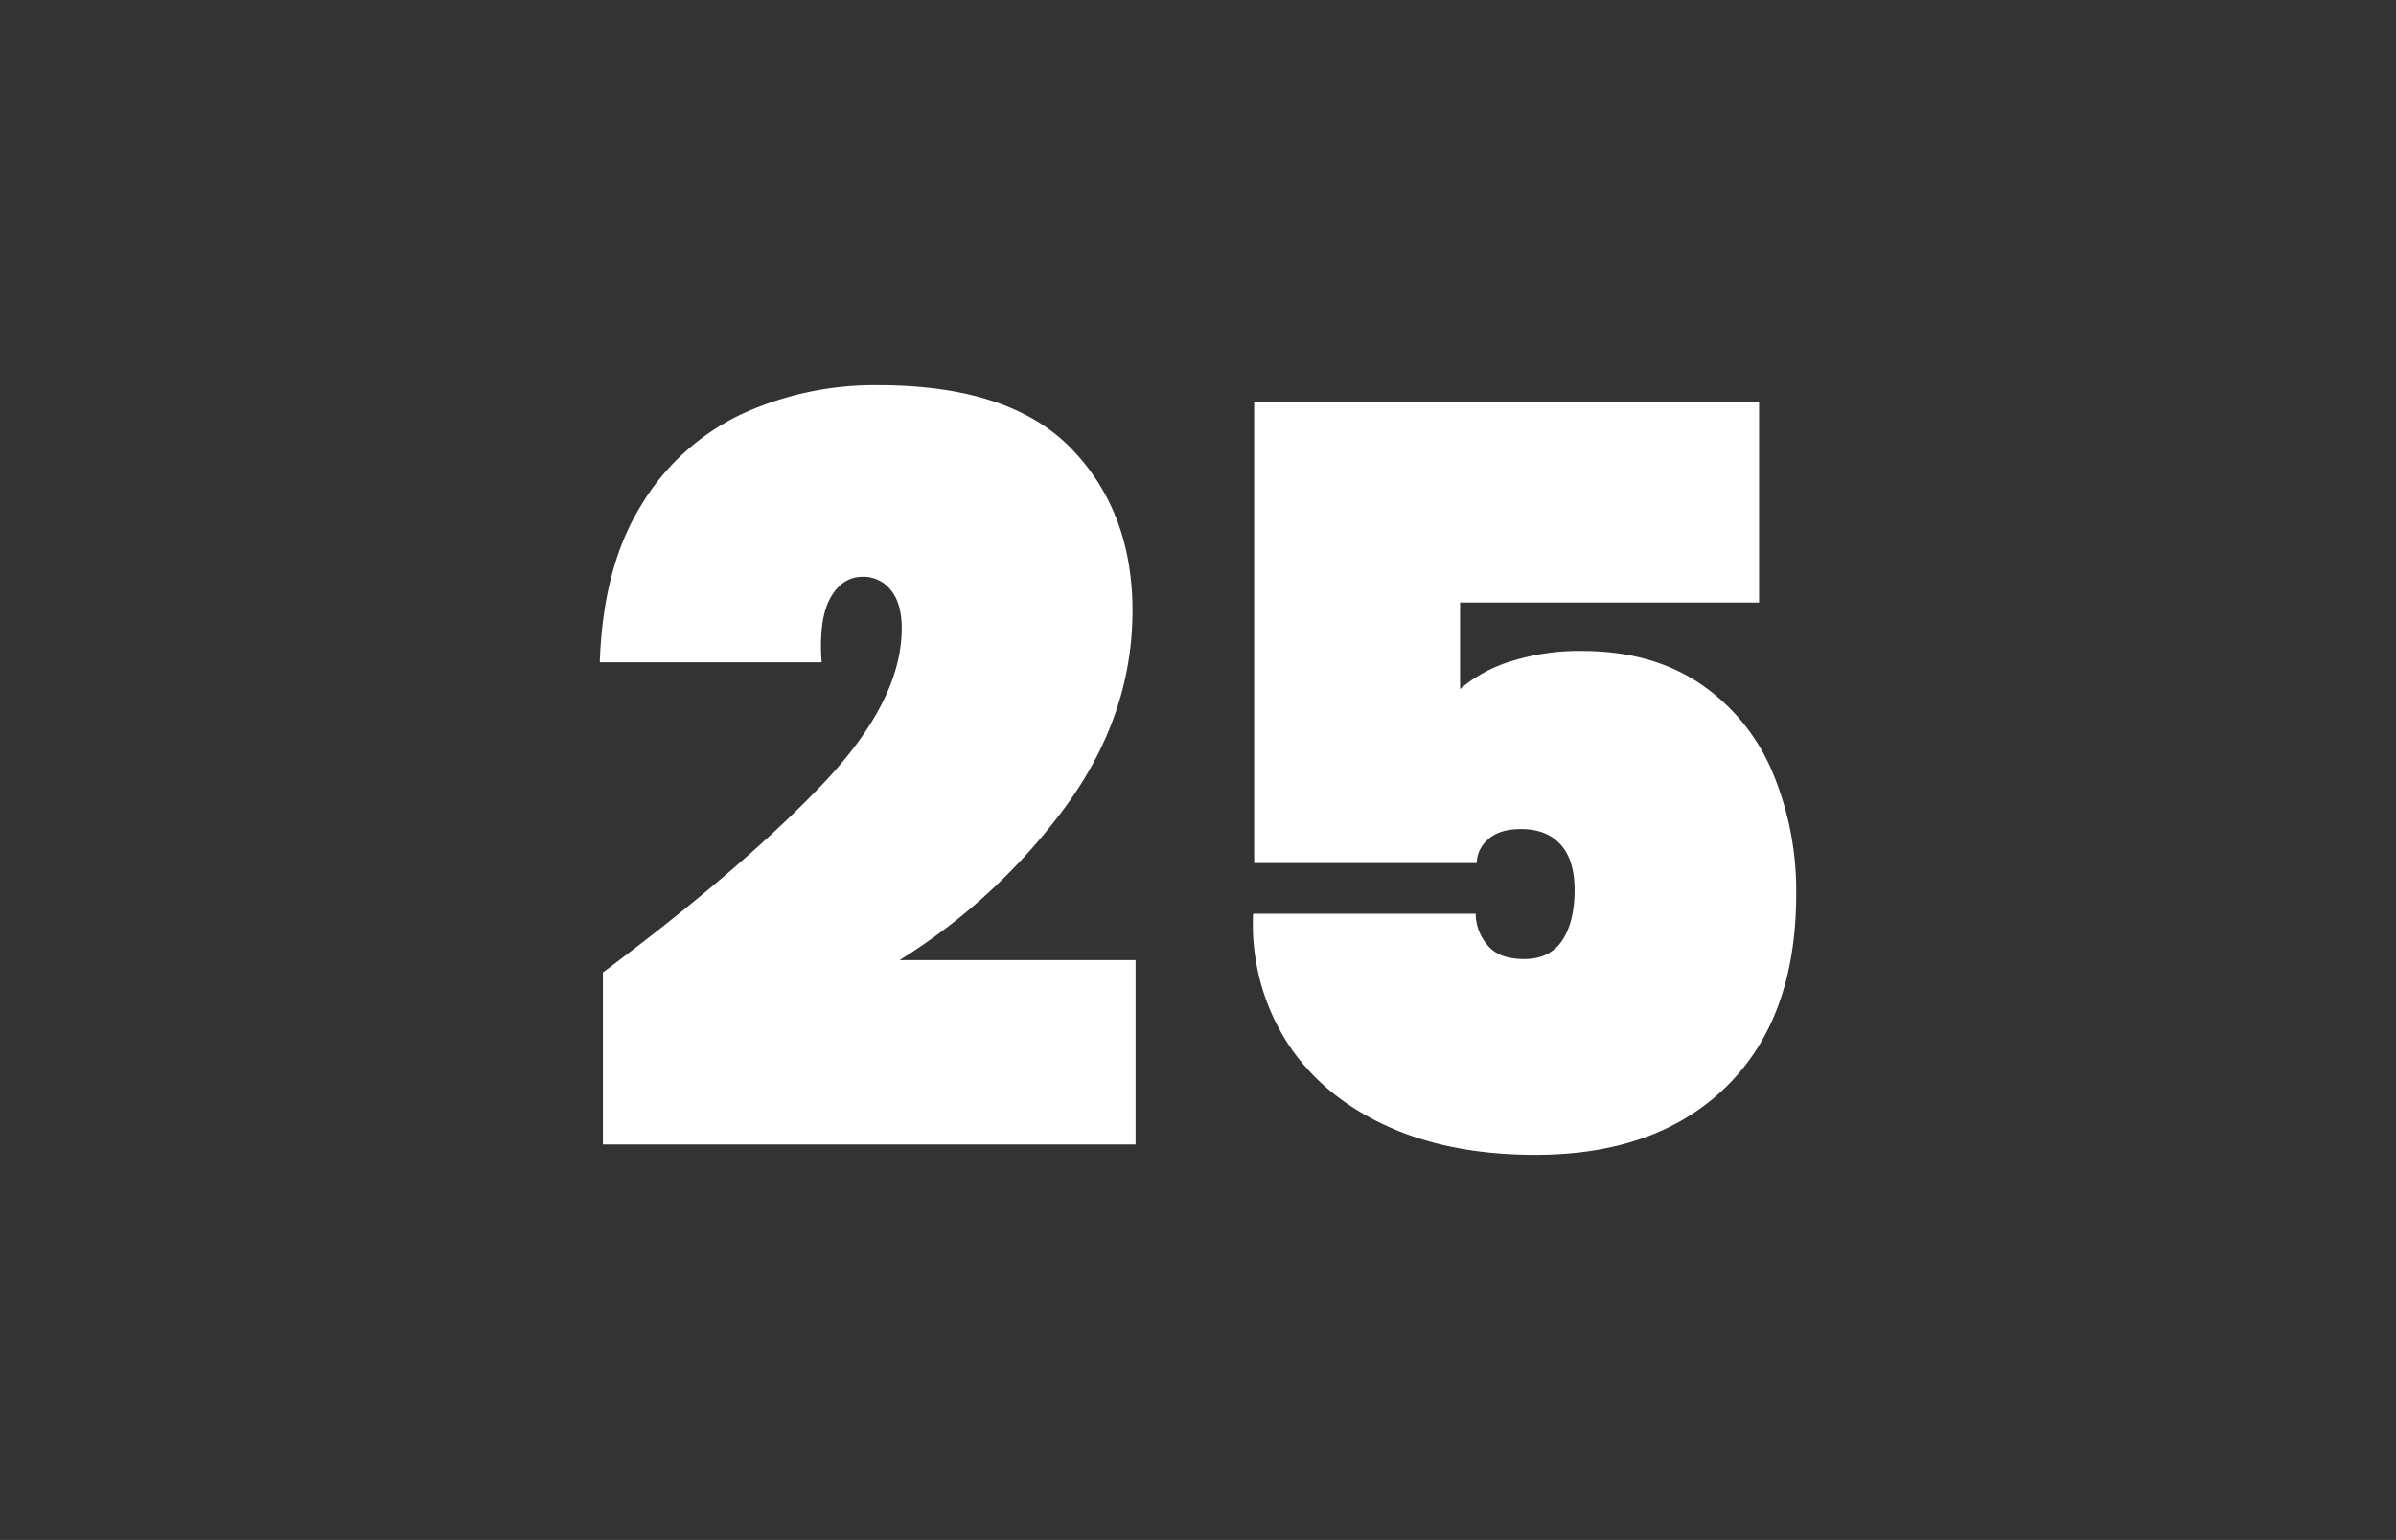
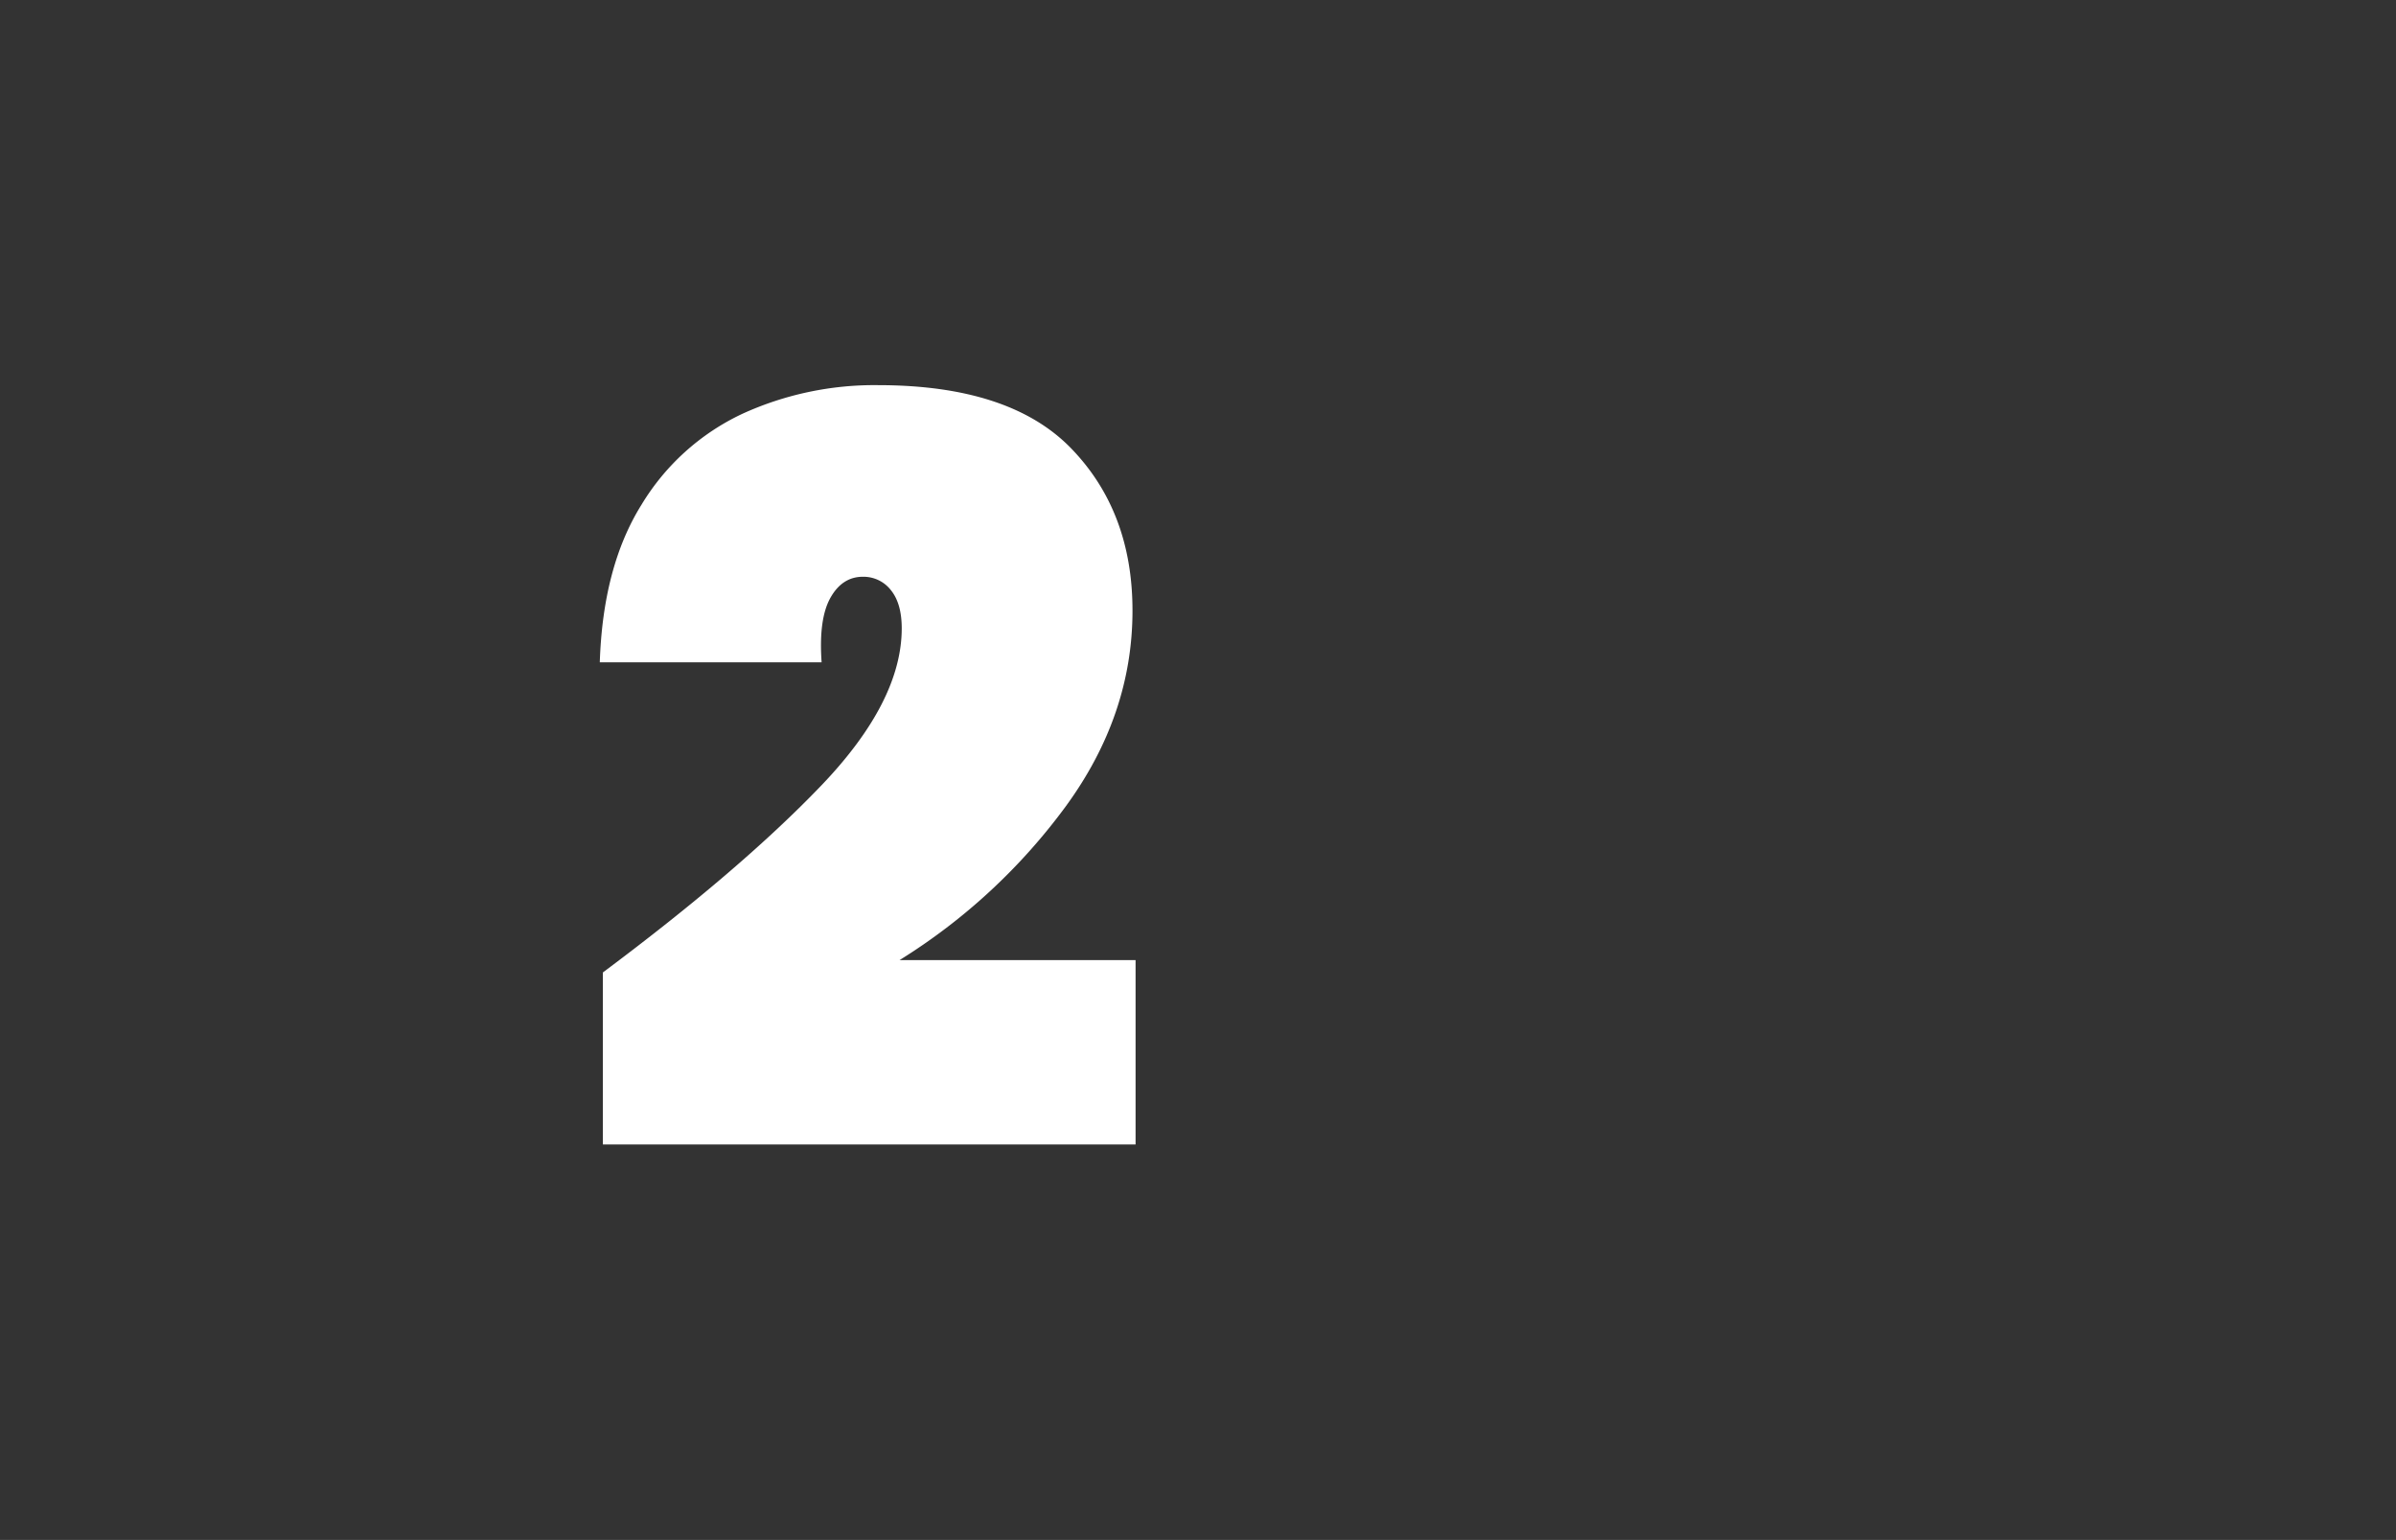
<svg xmlns="http://www.w3.org/2000/svg" id="_25" data-name="25" viewBox="0 0 512 329.1">
  <rect x="0" y="0" width="512" height="329.1" fill="#333333" stroke="none" />
  <defs>
    <style>.cls-1{isolation:isolate;}.cls-2{fill:#fff;}</style>
  </defs>
  <g class="cls-1">
    <path class="cls-2" d="M175.52,167.85q17.17-17.94,17.17-33.58c0-3.52-.77-6.24-2.31-8.14a7.41,7.41,0,0,0-6-2.87c-2.94,0-5.26,1.51-6.94,4.52s-2.31,7.59-1.87,13.76H128.17q.66-20.47,8.92-33.69a50,50,0,0,1,21.47-19.38,67.91,67.91,0,0,1,29.07-6.16q28.19,0,41.29,13.54T242,130.53q0,22.25-14.21,41.73a127.3,127.3,0,0,1-35.56,32.92h50.43v39.41H128.83V207.82Q158.33,185.8,175.52,167.85Z" />
-     <path class="cls-2" d="M375.9,128.77H312v18.49a30.35,30.35,0,0,1,10.9-5.94,48.2,48.2,0,0,1,15.08-2.2q15,0,25.33,7A42.7,42.7,0,0,1,378.76,165a65.35,65.35,0,0,1,5.07,26.09q0,26.43-14.87,41.07t-40.84,14.64q-18.94,0-32.7-6.6T274.5,221.91a47,47,0,0,1-6.72-26.64h47.56a10.45,10.45,0,0,0,2.43,6.6q2.42,3.09,7.92,3.09t8.15-4q2.64-4,2.64-10.79,0-6.37-3-9.69t-8.48-3.3c-3.08,0-5.43.74-7,2.2a6.68,6.68,0,0,0-2.43,5.07H268V85.83H375.9Z" />
  </g>
</svg>